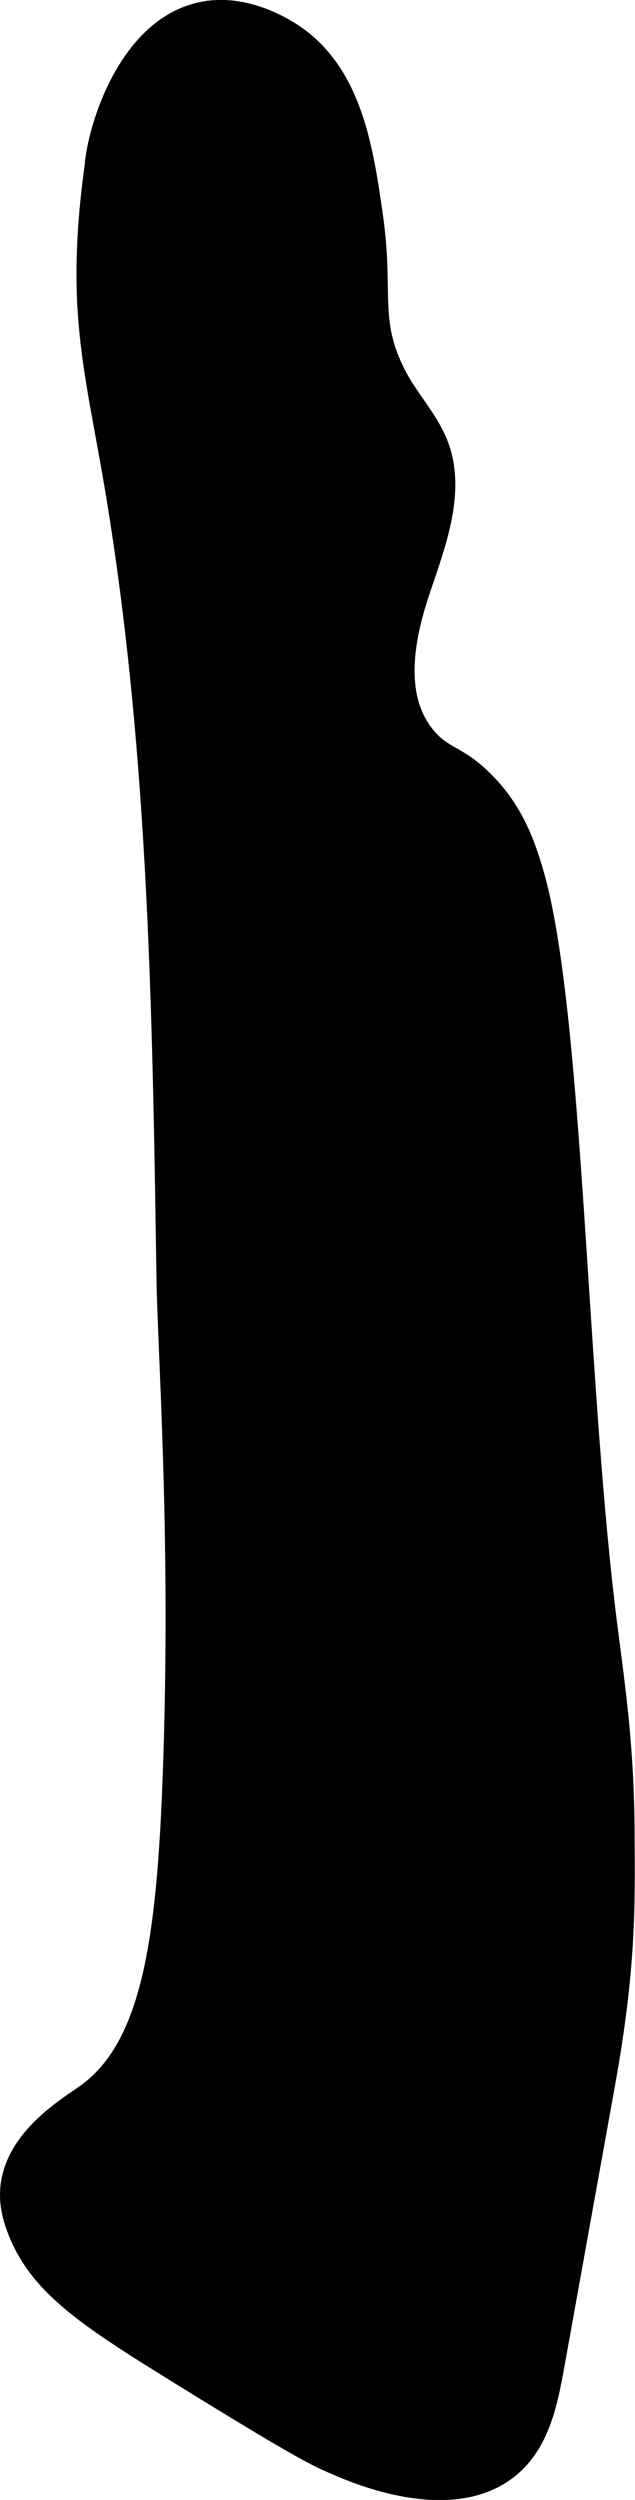
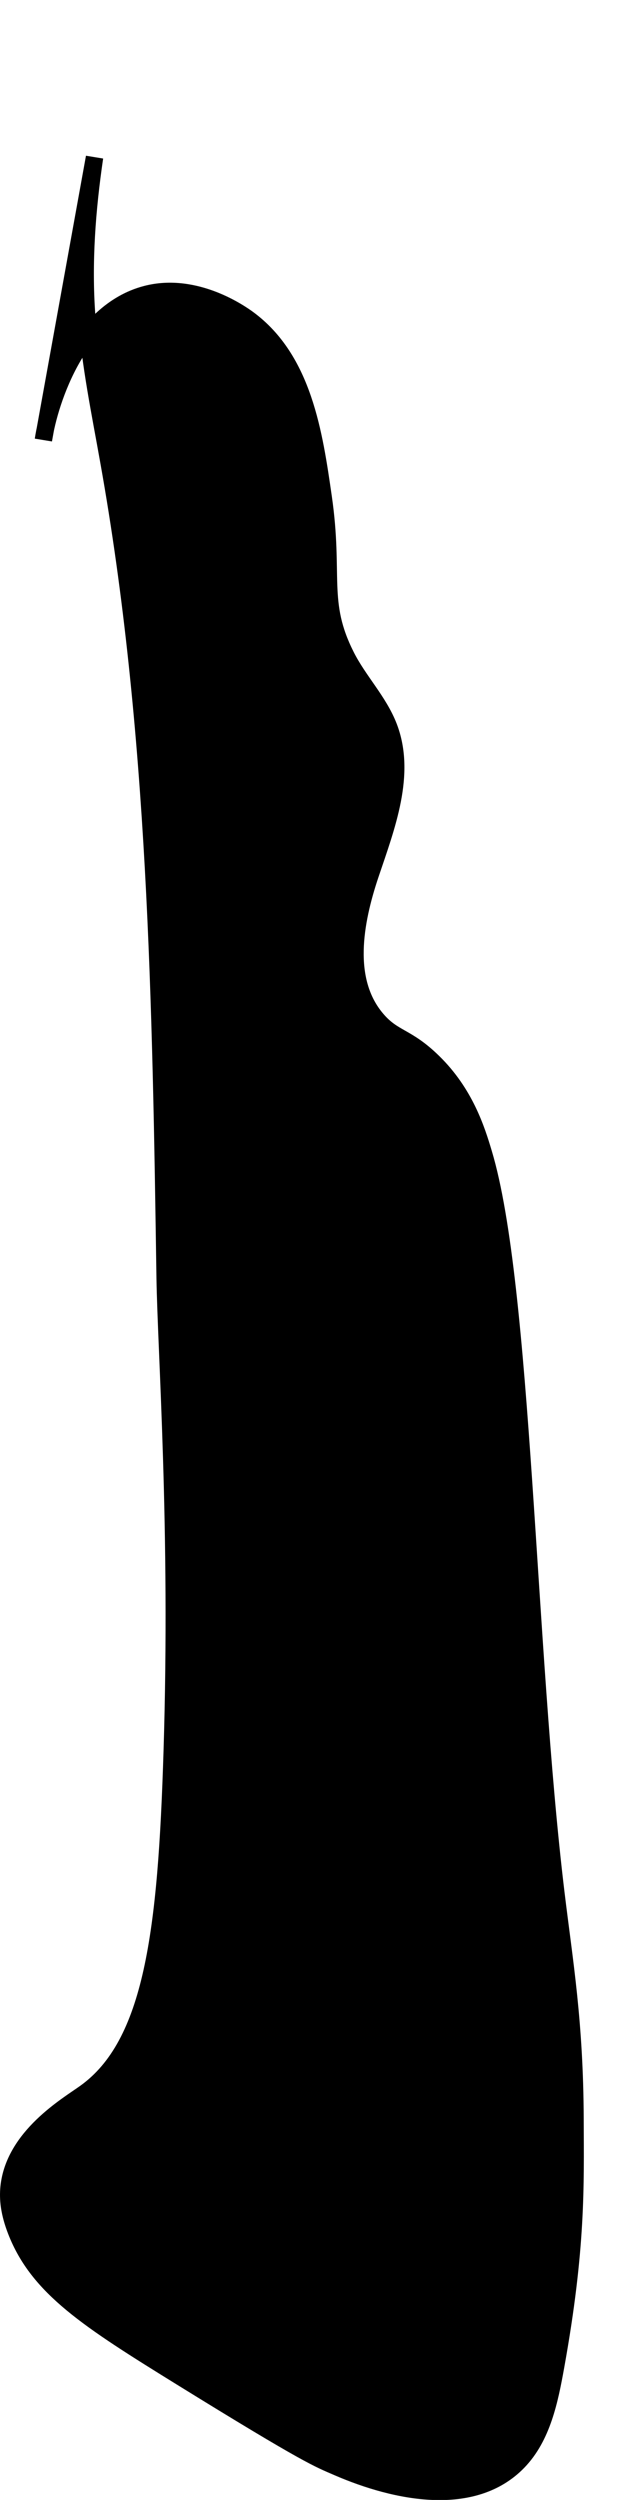
<svg xmlns="http://www.w3.org/2000/svg" version="1.1" width="1.932mm" height="7.598mm" viewBox="0 0 5.476 21.538">
  <defs>
    <style type="text/css">
      .b {
        stroke: #000;
        stroke-miterlimit: 10;
        stroke-width: .15px;
      }
    </style>
  </defs>
-   <path class="b" d="M.815,1.355c-.066,.45-.101,.907-.068,1.362,.03,.422,.117,.837,.191,1.254,.415,2.317,.451,4.684,.486,7.038,.01,.638,.121,2.159,.061,4.081-.048,1.551-.165,2.524-.751,2.942-.152,.109-.612,.376-.656,.812-.01,.102,.001,.218,.062,.375,.191,.491,.622,.765,1.424,1.261,1.11,.686,1.183,.703,1.348,.775,.508,.22,1.171,.351,1.556-.047,.208-.215,.271-.529,.324-.823l.439-2.436c.184-1.022,.169-1.548,.167-2.129-.003-.838-.093-1.351-.165-1.945-.255-2.11-.282-5.235-.625-6.375-.06-.201-.159-.517-.435-.786-.231-.226-.34-.195-.488-.37-.282-.333-.192-.835-.053-1.248s.315-.863,.158-1.27c-.086-.222-.261-.398-.368-.611-.234-.464-.098-.689-.196-1.367-.079-.547-.171-1.185-.649-1.536-.059-.043-.451-.322-.876-.212-.581,.15-.836,.905-.888,1.254Z" />
+   <path class="b" d="M.815,1.355c-.066,.45-.101,.907-.068,1.362,.03,.422,.117,.837,.191,1.254,.415,2.317,.451,4.684,.486,7.038,.01,.638,.121,2.159,.061,4.081-.048,1.551-.165,2.524-.751,2.942-.152,.109-.612,.376-.656,.812-.01,.102,.001,.218,.062,.375,.191,.491,.622,.765,1.424,1.261,1.11,.686,1.183,.703,1.348,.775,.508,.22,1.171,.351,1.556-.047,.208-.215,.271-.529,.324-.823c.184-1.022,.169-1.548,.167-2.129-.003-.838-.093-1.351-.165-1.945-.255-2.11-.282-5.235-.625-6.375-.06-.201-.159-.517-.435-.786-.231-.226-.34-.195-.488-.37-.282-.333-.192-.835-.053-1.248s.315-.863,.158-1.27c-.086-.222-.261-.398-.368-.611-.234-.464-.098-.689-.196-1.367-.079-.547-.171-1.185-.649-1.536-.059-.043-.451-.322-.876-.212-.581,.15-.836,.905-.888,1.254Z" />
</svg>